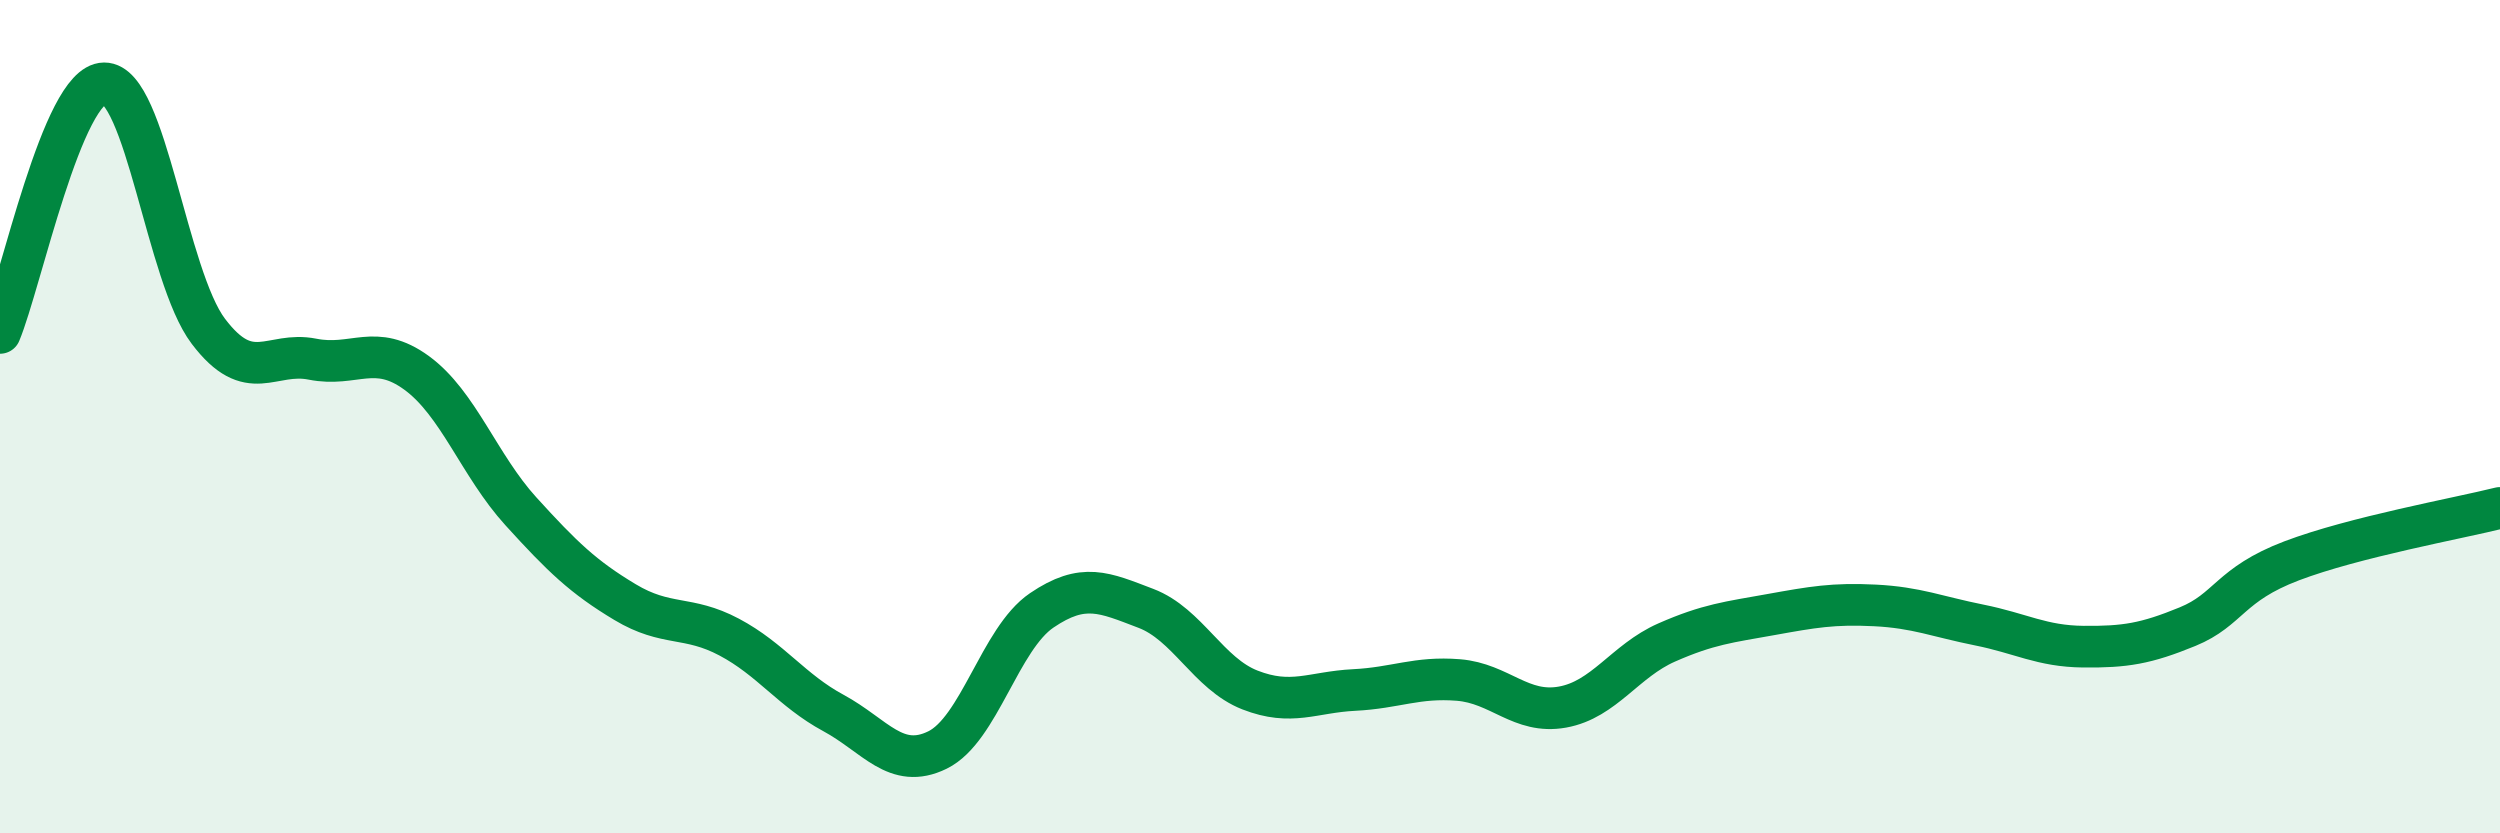
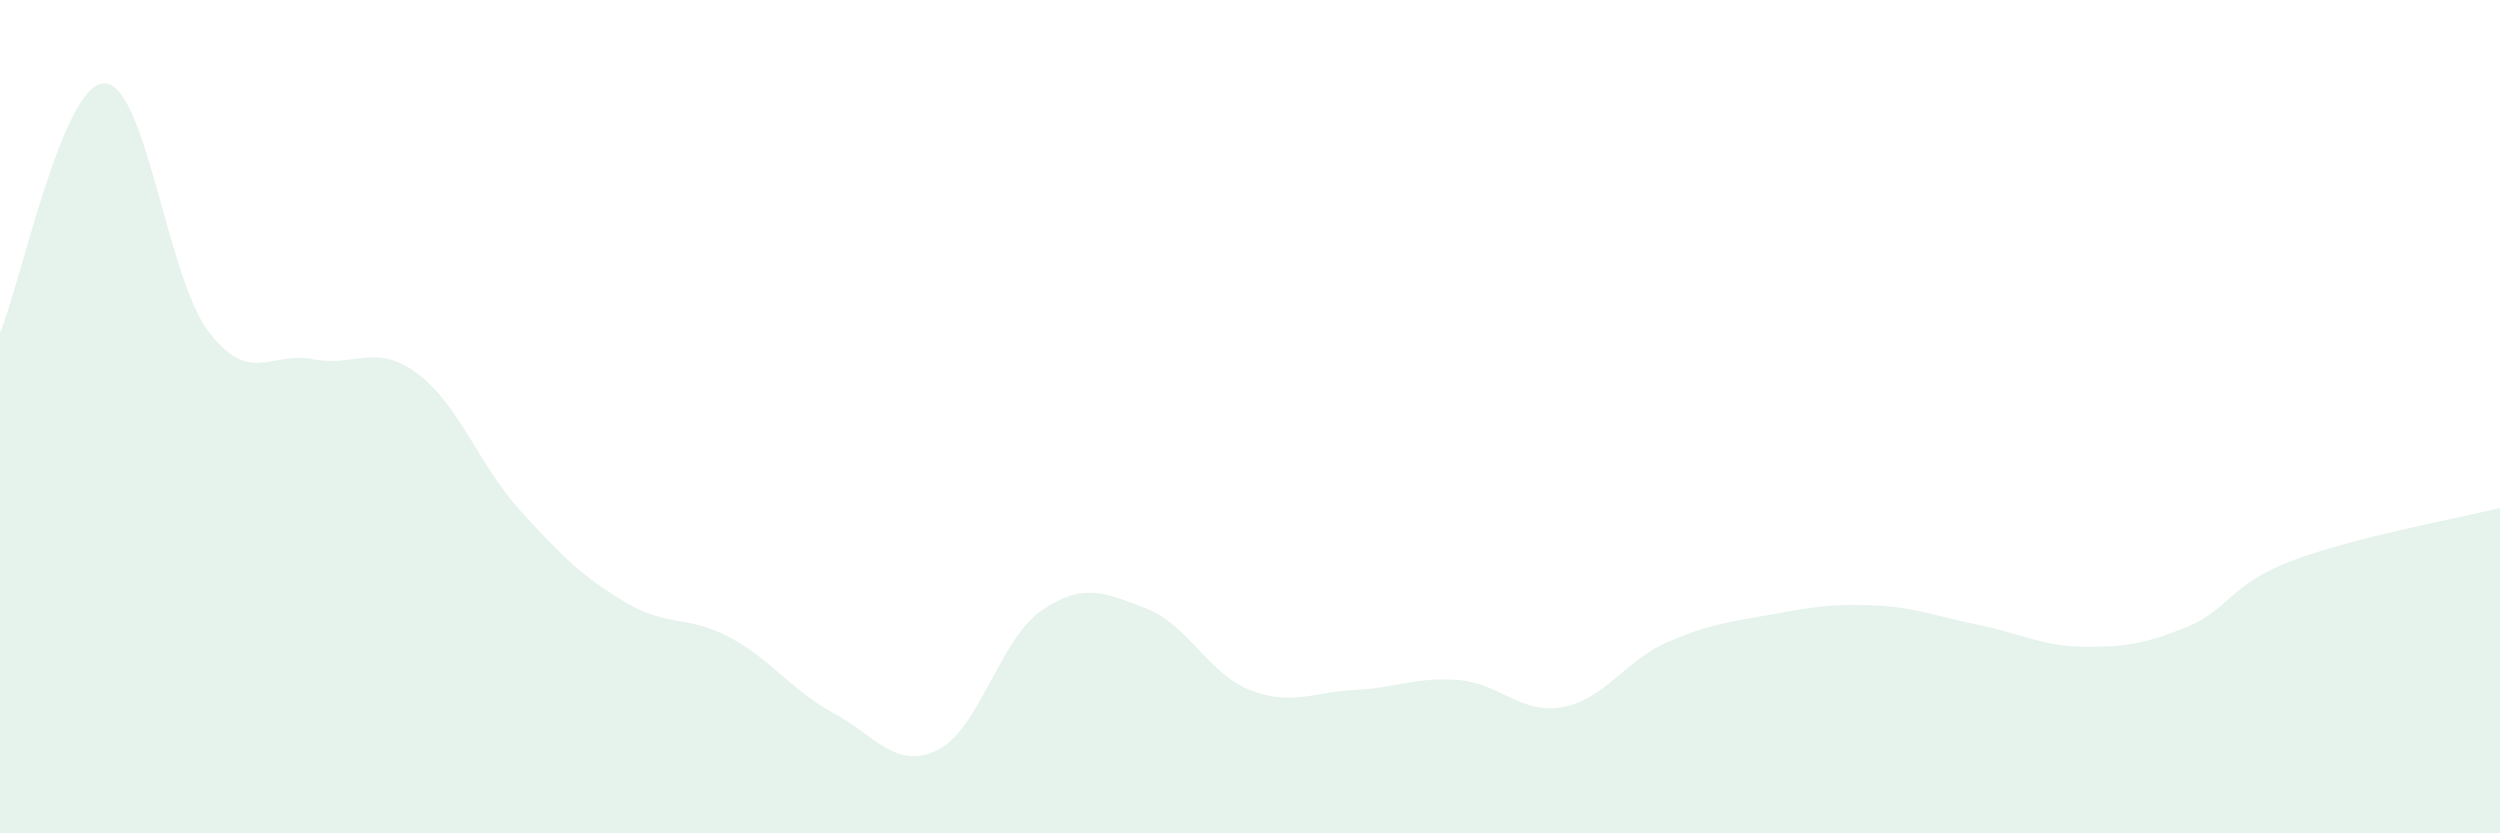
<svg xmlns="http://www.w3.org/2000/svg" width="60" height="20" viewBox="0 0 60 20">
  <path d="M 0,7.99 C 0.5,6.79 1.5,2.01 2.5,2 C 3.5,1.99 4,6.63 5,7.95 C 6,9.27 6.5,8.42 7.5,8.62 C 8.5,8.82 9,8.22 10,8.95 C 11,9.68 11.5,11.17 12.5,12.27 C 13.5,13.37 14,13.85 15,14.45 C 16,15.05 16.5,14.76 17.5,15.29 C 18.5,15.82 19,16.57 20,17.11 C 21,17.65 21.5,18.49 22.5,18 C 23.5,17.51 24,15.33 25,14.65 C 26,13.97 26.5,14.22 27.5,14.6 C 28.5,14.98 29,16.17 30,16.56 C 31,16.95 31.5,16.61 32.5,16.56 C 33.5,16.51 34,16.24 35,16.32 C 36,16.4 36.5,17.15 37.5,16.97 C 38.5,16.79 39,15.86 40,15.42 C 41,14.98 41.5,14.93 42.5,14.75 C 43.5,14.57 44,14.48 45,14.53 C 46,14.58 46.5,14.8 47.5,15 C 48.5,15.2 49,15.51 50,15.52 C 51,15.53 51.5,15.45 52.5,15.04 C 53.5,14.63 53.5,14.03 55,13.46 C 56.5,12.89 59,12.44 60,12.19L60 20L0 20Z" fill="#008740" opacity="0.1" stroke-linecap="round" stroke-linejoin="round" />
-   <path d="M 0,7.99 C 0.5,6.79 1.5,2.01 2.5,2 C 3.5,1.99 4,6.63 5,7.95 C 6,9.27 6.5,8.42 7.5,8.62 C 8.5,8.82 9,8.22 10,8.95 C 11,9.68 11.5,11.17 12.5,12.27 C 13.5,13.37 14,13.85 15,14.45 C 16,15.05 16.5,14.76 17.5,15.29 C 18.5,15.82 19,16.57 20,17.11 C 21,17.65 21.5,18.49 22.5,18 C 23.5,17.51 24,15.33 25,14.65 C 26,13.97 26.5,14.22 27.5,14.6 C 28.5,14.98 29,16.17 30,16.56 C 31,16.95 31.5,16.61 32.5,16.56 C 33.5,16.51 34,16.24 35,16.32 C 36,16.4 36.5,17.15 37.5,16.97 C 38.5,16.79 39,15.86 40,15.42 C 41,14.98 41.5,14.93 42.5,14.75 C 43.5,14.57 44,14.48 45,14.53 C 46,14.58 46.5,14.8 47.5,15 C 48.5,15.2 49,15.51 50,15.52 C 51,15.53 51.5,15.45 52.5,15.04 C 53.5,14.63 53.5,14.03 55,13.46 C 56.5,12.89 59,12.44 60,12.19" stroke="#008740" stroke-width="1" fill="none" stroke-linecap="round" stroke-linejoin="round" />
</svg>